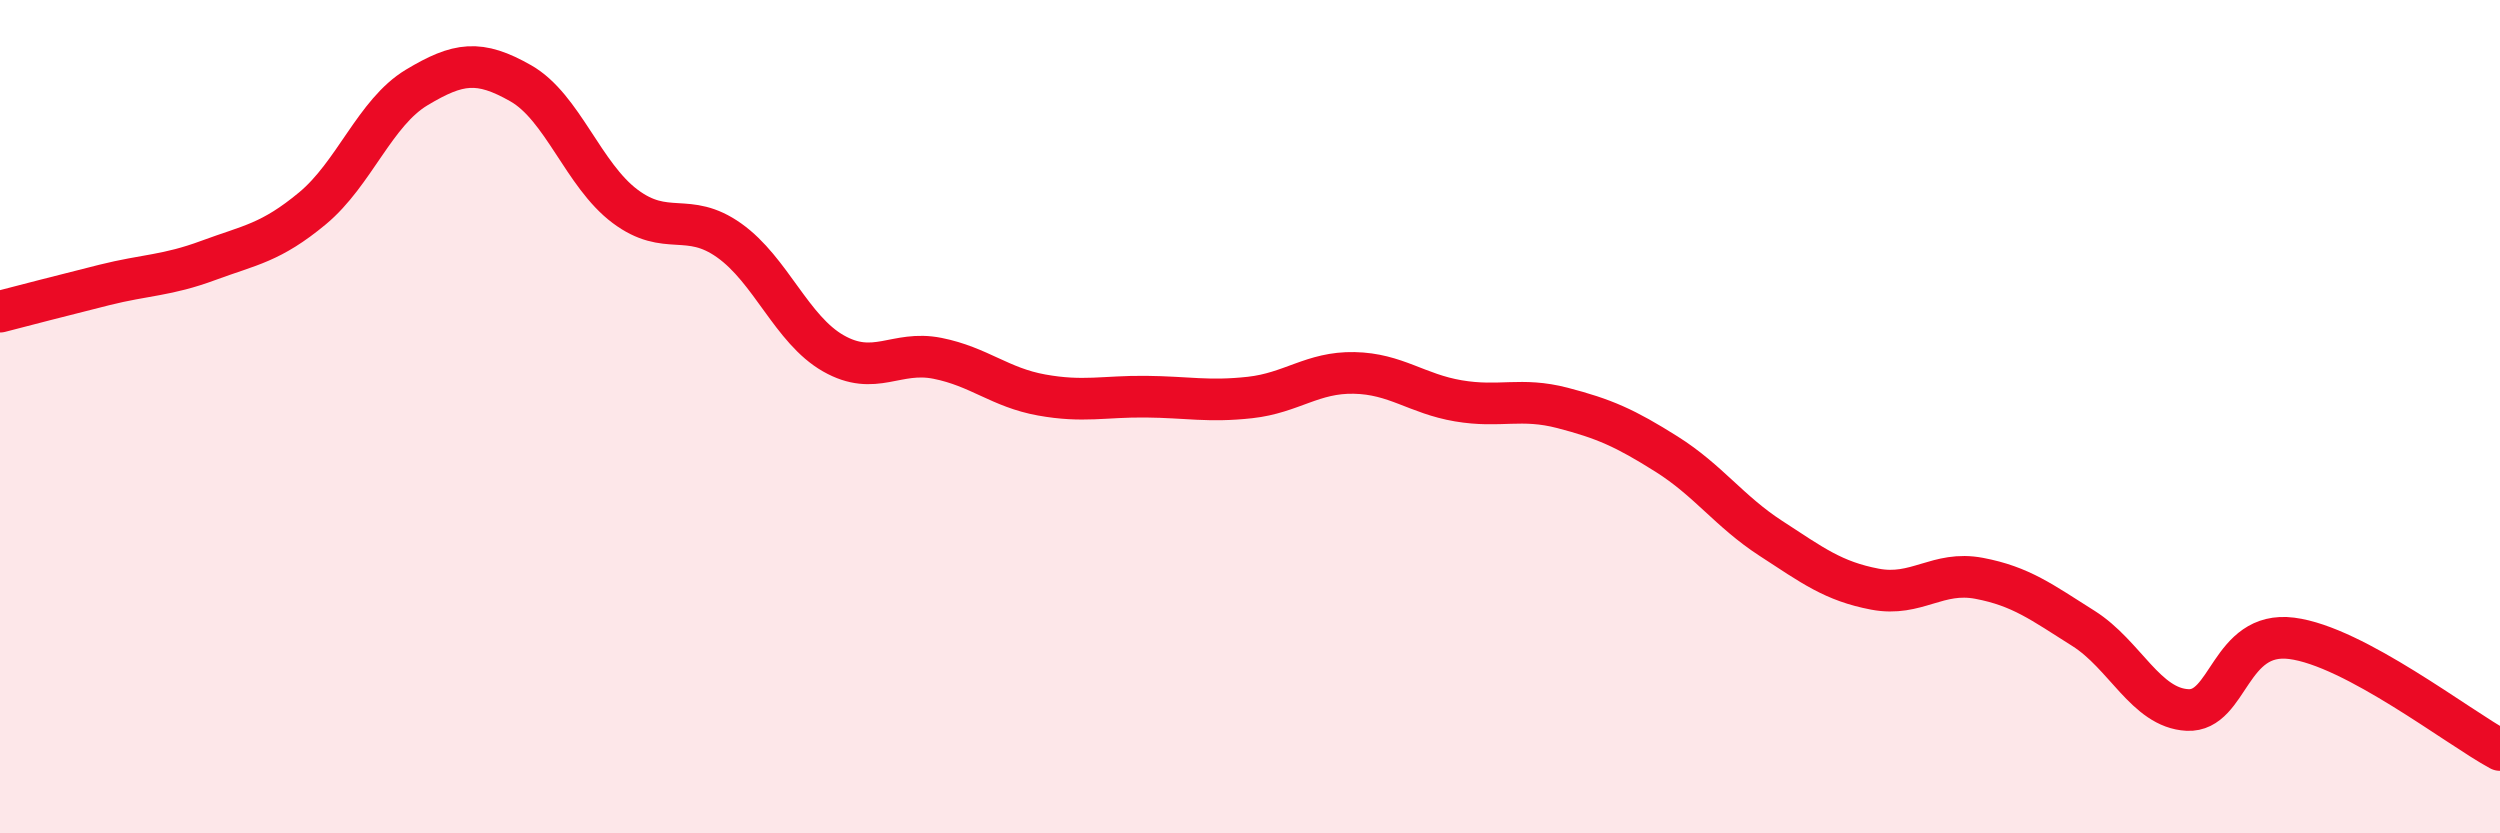
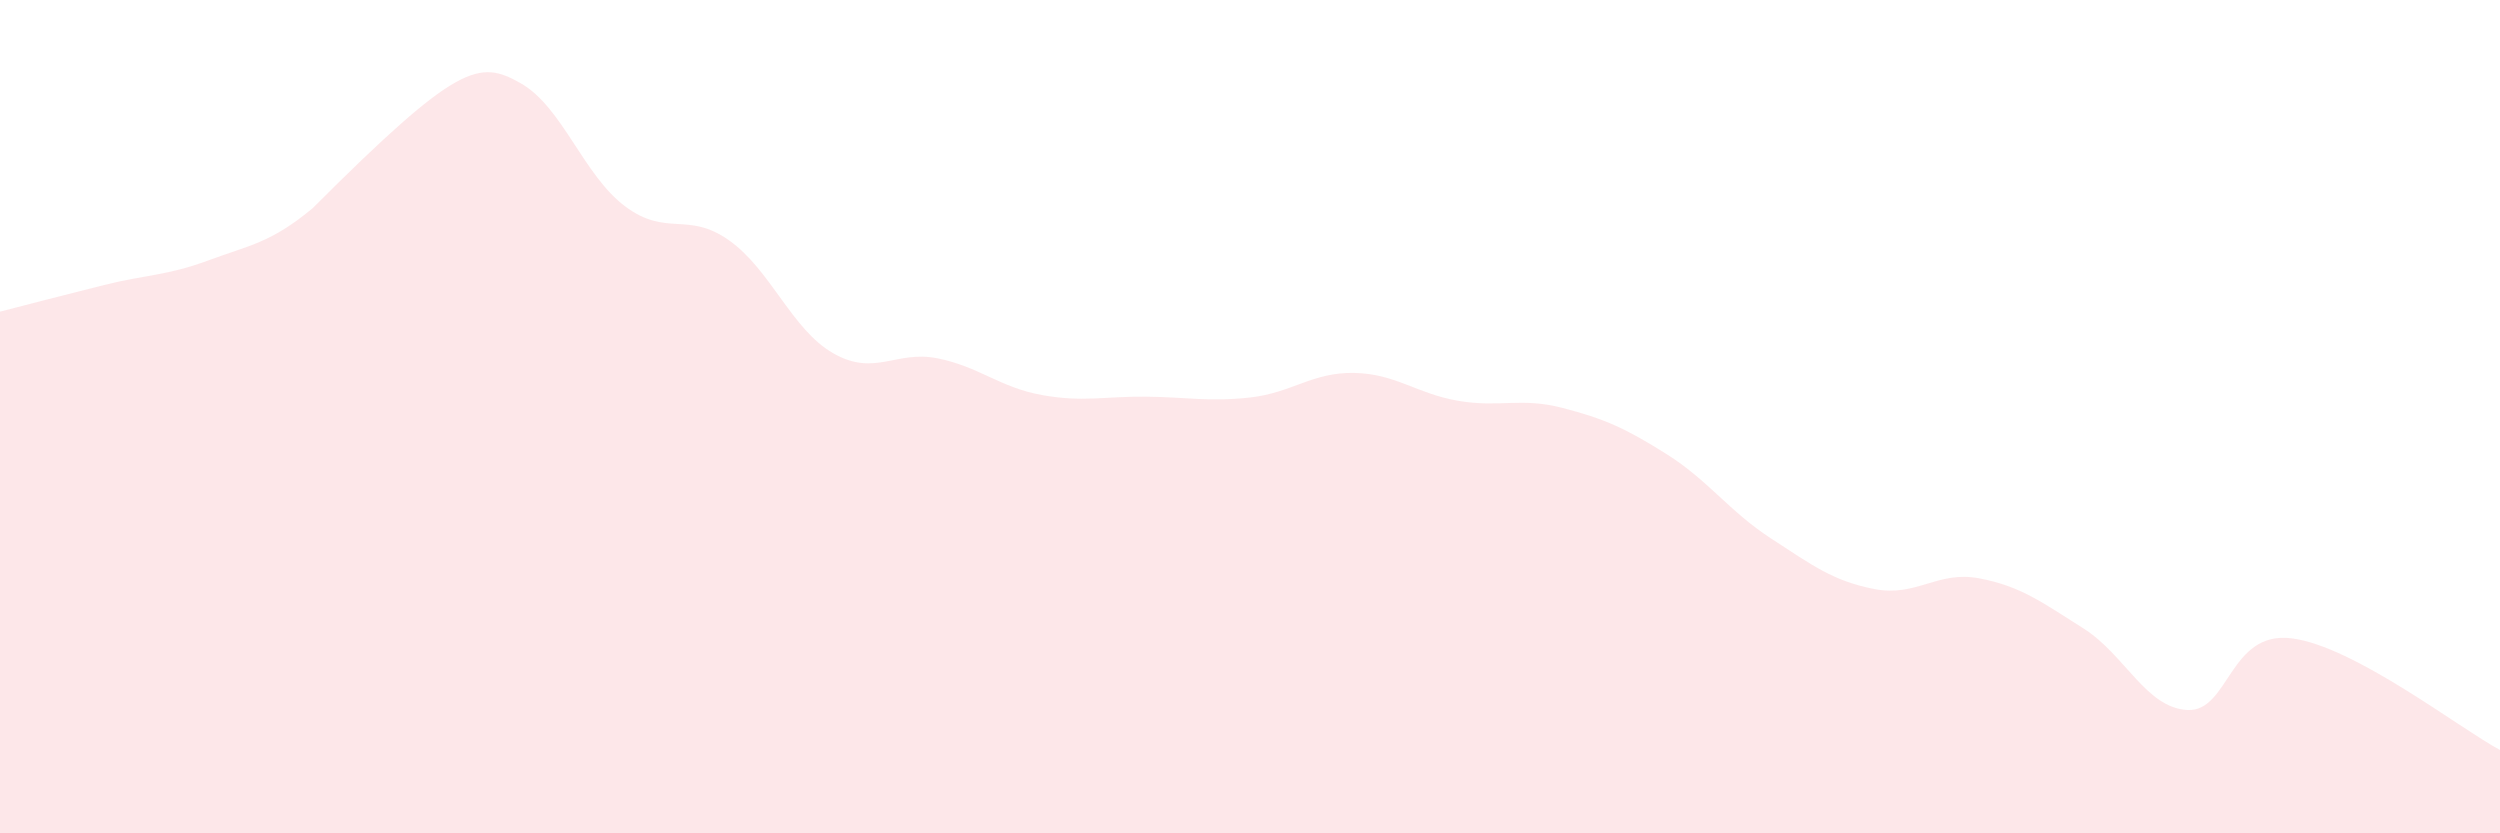
<svg xmlns="http://www.w3.org/2000/svg" width="60" height="20" viewBox="0 0 60 20">
-   <path d="M 0,7.48 C 0.5,7.35 1.5,7.09 2.5,6.84 C 3.5,6.59 4,6.62 5,6.25 C 6,5.88 6.5,5.83 7.5,5 C 8.5,4.17 9,2.7 10,2.1 C 11,1.5 11.5,1.43 12.5,2 C 13.5,2.57 14,4.2 15,4.95 C 16,5.7 16.5,5.06 17.5,5.77 C 18.5,6.48 19,7.91 20,8.48 C 21,9.05 21.5,8.4 22.5,8.6 C 23.5,8.8 24,9.3 25,9.48 C 26,9.66 26.5,9.51 27.5,9.52 C 28.5,9.53 29,9.65 30,9.54 C 31,9.43 31.5,8.93 32.5,8.95 C 33.5,8.97 34,9.45 35,9.62 C 36,9.79 36.5,9.53 37.5,9.79 C 38.5,10.05 39,10.27 40,10.9 C 41,11.53 41.5,12.27 42.5,12.92 C 43.5,13.57 44,13.95 45,14.14 C 46,14.33 46.5,13.69 47.5,13.88 C 48.5,14.07 49,14.45 50,15.08 C 51,15.71 51.5,16.99 52.5,17.04 C 53.5,17.09 53.5,15.13 55,15.32 C 56.5,15.51 59,17.46 60,18L60 20L0 20Z" fill="#EB0A25" opacity="0.1" stroke-linecap="round" stroke-linejoin="round" />
-   <path d="M 0,7.48 C 0.5,7.35 1.5,7.09 2.5,6.84 C 3.5,6.59 4,6.62 5,6.25 C 6,5.88 6.5,5.83 7.5,5 C 8.5,4.17 9,2.7 10,2.1 C 11,1.5 11.5,1.43 12.5,2 C 13.5,2.57 14,4.2 15,4.95 C 16,5.7 16.5,5.06 17.5,5.77 C 18.5,6.48 19,7.91 20,8.48 C 21,9.05 21.5,8.4 22.5,8.6 C 23.5,8.8 24,9.3 25,9.48 C 26,9.66 26.5,9.51 27.5,9.52 C 28.5,9.53 29,9.65 30,9.54 C 31,9.43 31.5,8.93 32.5,8.95 C 33.5,8.97 34,9.45 35,9.62 C 36,9.79 36.5,9.53 37.5,9.79 C 38.5,10.05 39,10.27 40,10.9 C 41,11.53 41.5,12.27 42.5,12.92 C 43.5,13.57 44,13.95 45,14.14 C 46,14.33 46.5,13.69 47.5,13.88 C 48.5,14.07 49,14.45 50,15.08 C 51,15.71 51.5,16.99 52.5,17.04 C 53.5,17.09 53.5,15.13 55,15.32 C 56.5,15.51 59,17.46 60,18" stroke="#EB0A25" stroke-width="1" fill="none" stroke-linecap="round" stroke-linejoin="round" />
+   <path d="M 0,7.48 C 0.5,7.35 1.5,7.09 2.5,6.84 C 3.5,6.59 4,6.62 5,6.25 C 6,5.88 6.5,5.83 7.5,5 C 11,1.5 11.5,1.43 12.5,2 C 13.5,2.57 14,4.2 15,4.95 C 16,5.7 16.5,5.06 17.5,5.77 C 18.5,6.48 19,7.91 20,8.48 C 21,9.05 21.5,8.4 22.5,8.6 C 23.5,8.8 24,9.3 25,9.48 C 26,9.66 26.5,9.51 27.5,9.52 C 28.5,9.53 29,9.65 30,9.54 C 31,9.43 31.5,8.93 32.5,8.95 C 33.5,8.97 34,9.45 35,9.62 C 36,9.79 36.5,9.53 37.5,9.79 C 38.5,10.05 39,10.27 40,10.9 C 41,11.53 41.5,12.27 42.5,12.92 C 43.5,13.57 44,13.95 45,14.14 C 46,14.33 46.5,13.69 47.5,13.88 C 48.5,14.07 49,14.45 50,15.08 C 51,15.71 51.5,16.99 52.5,17.04 C 53.5,17.09 53.5,15.13 55,15.32 C 56.5,15.51 59,17.46 60,18L60 20L0 20Z" fill="#EB0A25" opacity="0.1" stroke-linecap="round" stroke-linejoin="round" />
</svg>